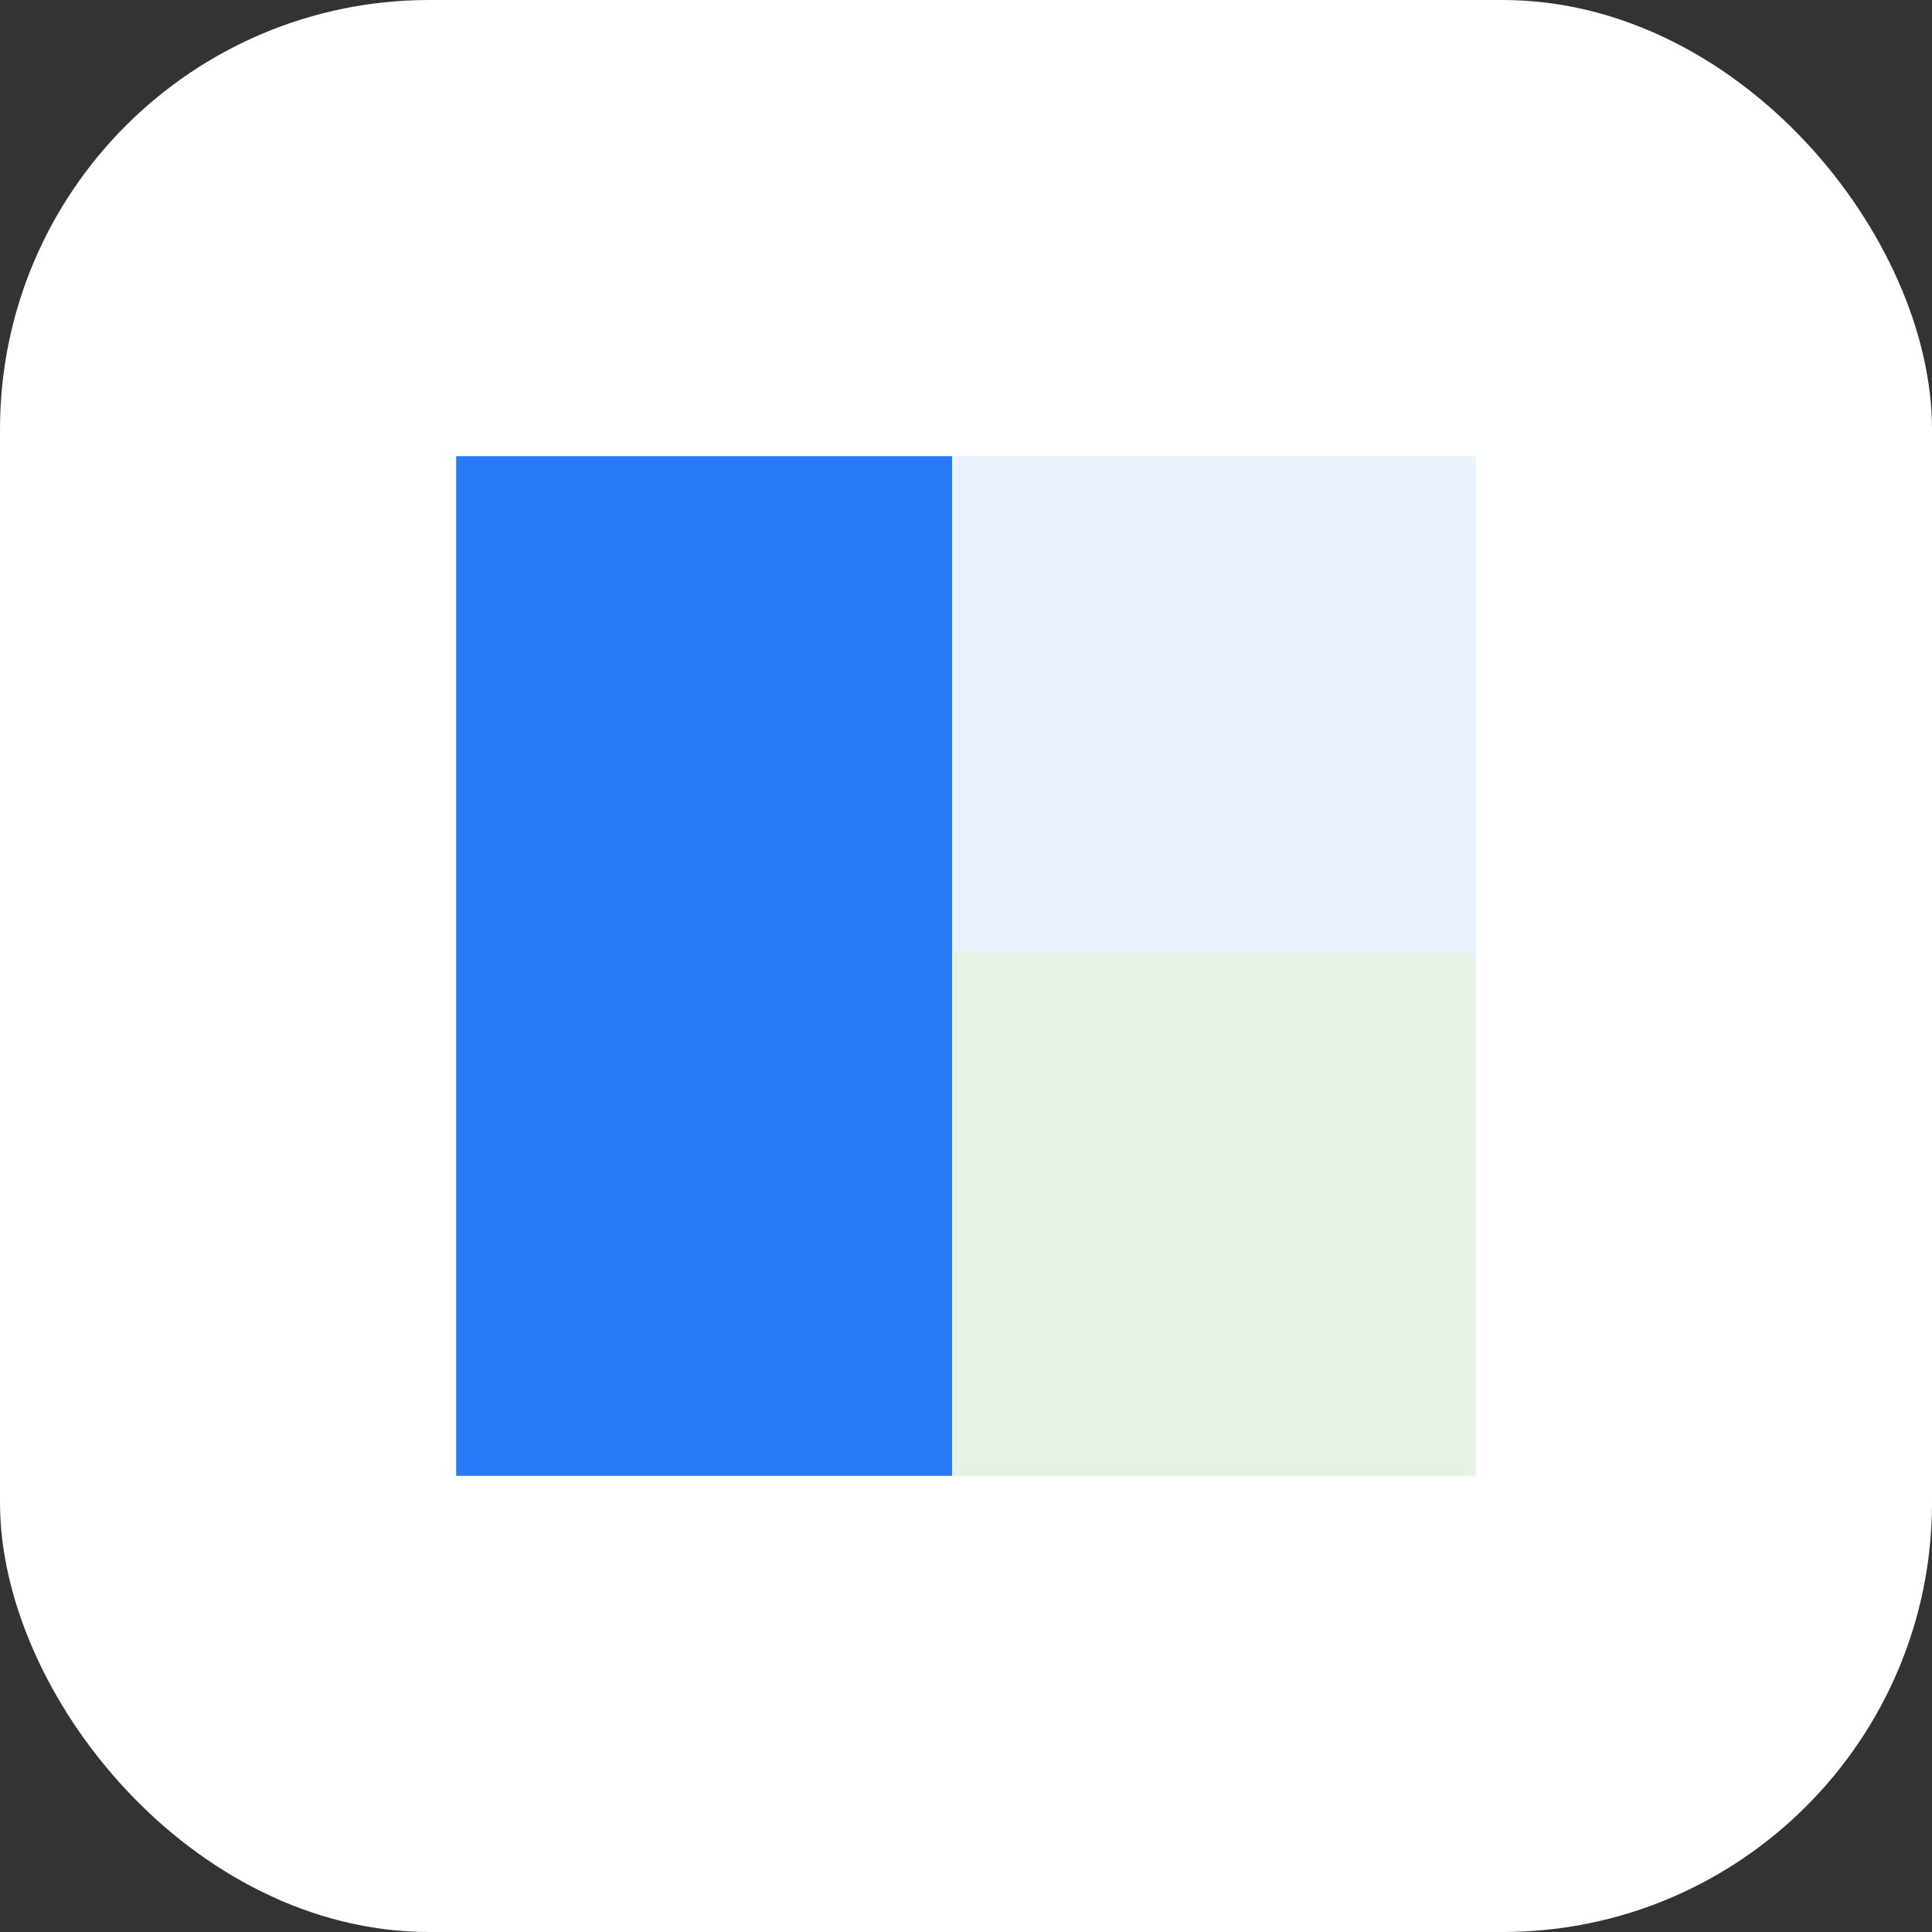
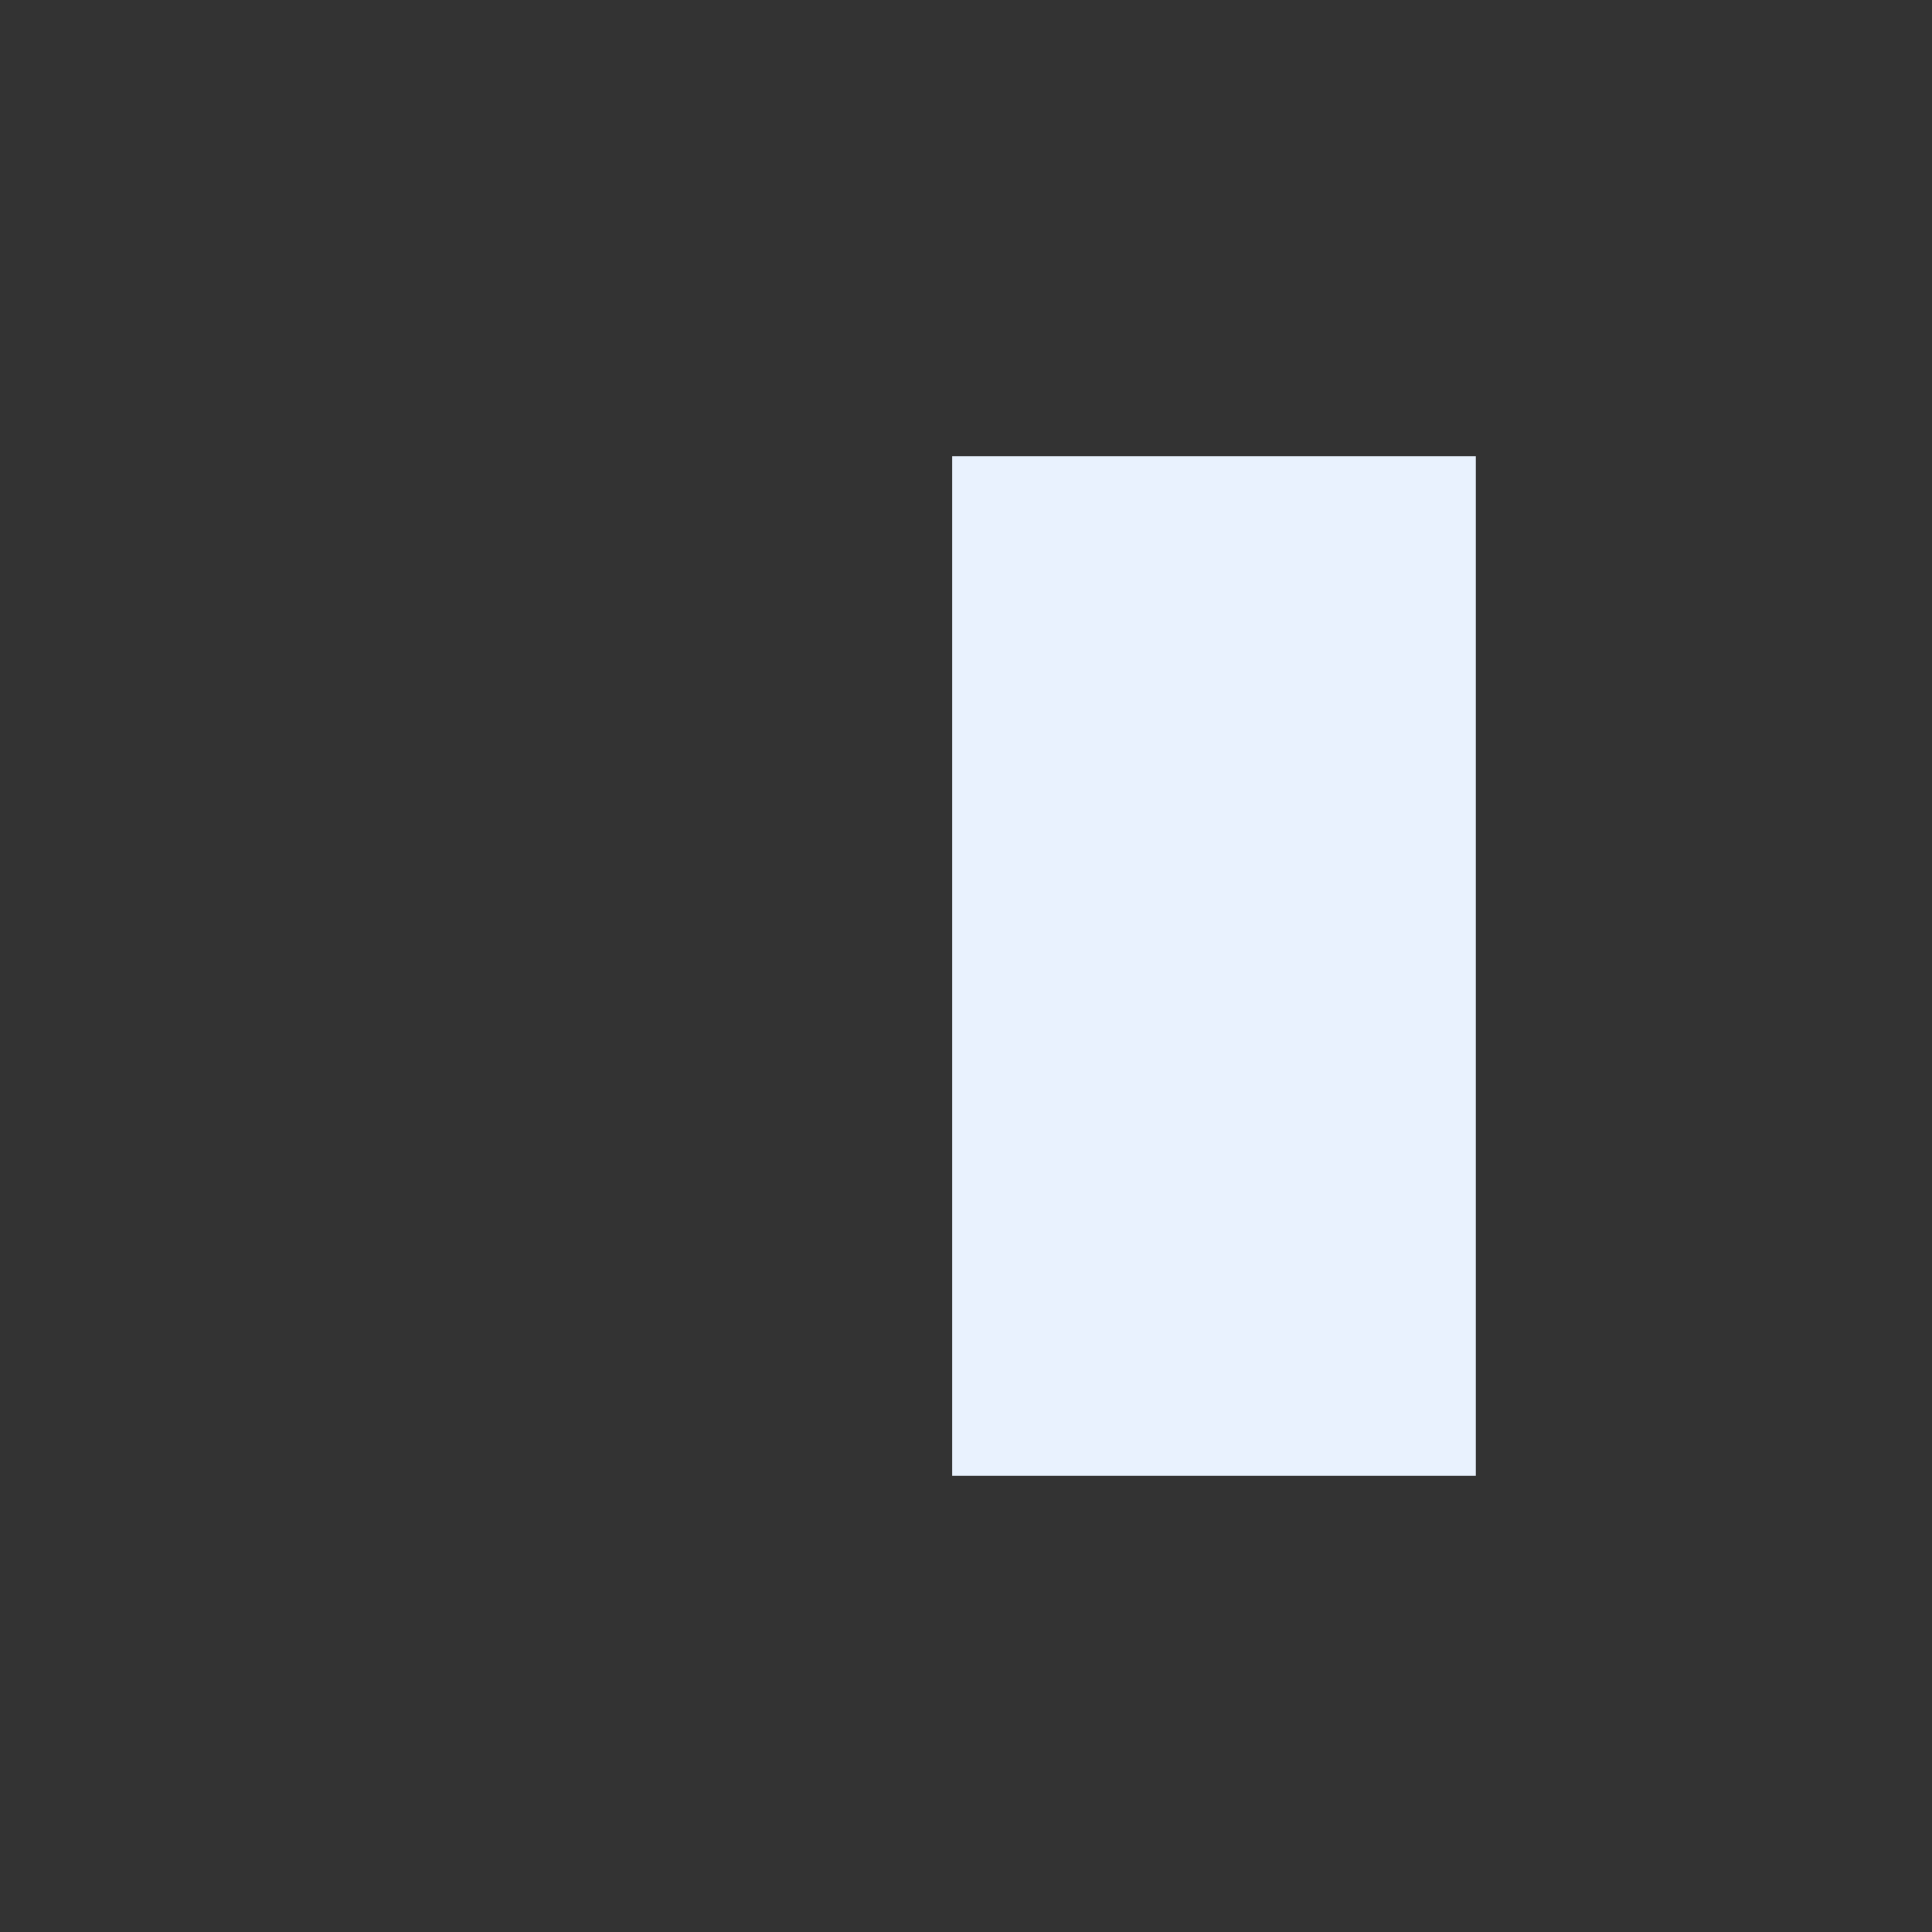
<svg xmlns="http://www.w3.org/2000/svg" width="72" height="72" viewBox="0 0 72 72" fill="none">
  <rect x="0" y="0" width="72" height="72" fill="#333333" stroke="none" />
-   <rect width="72" height="72" rx="16" fill="white" />
-   <rect x="17" y="17" width="18.486" height="38" fill="#277BF8" />
  <rect x="35.486" y="17" width="19.514" height="38" fill="#E9F2FE" />
-   <rect x="35.486" y="35.486" width="19.514" height="19.514" fill="#E6F2E6" />
</svg>